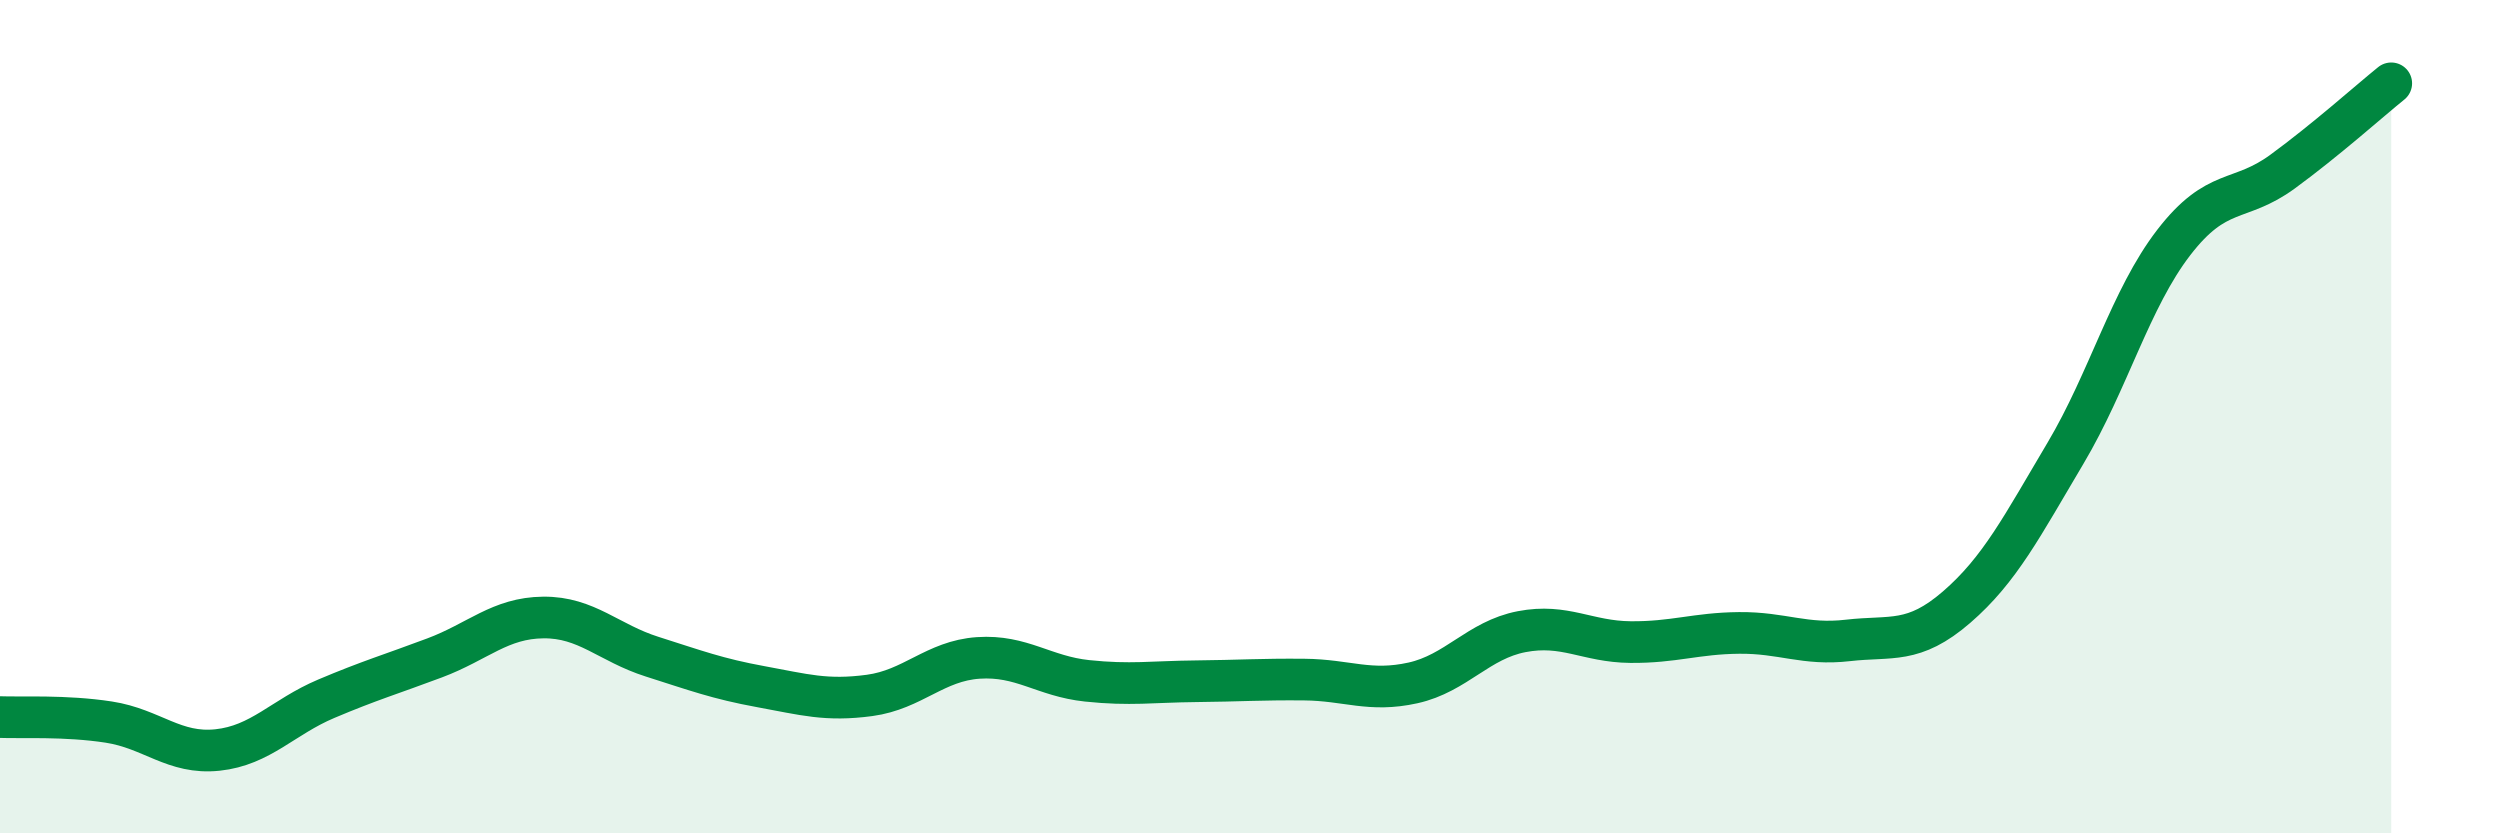
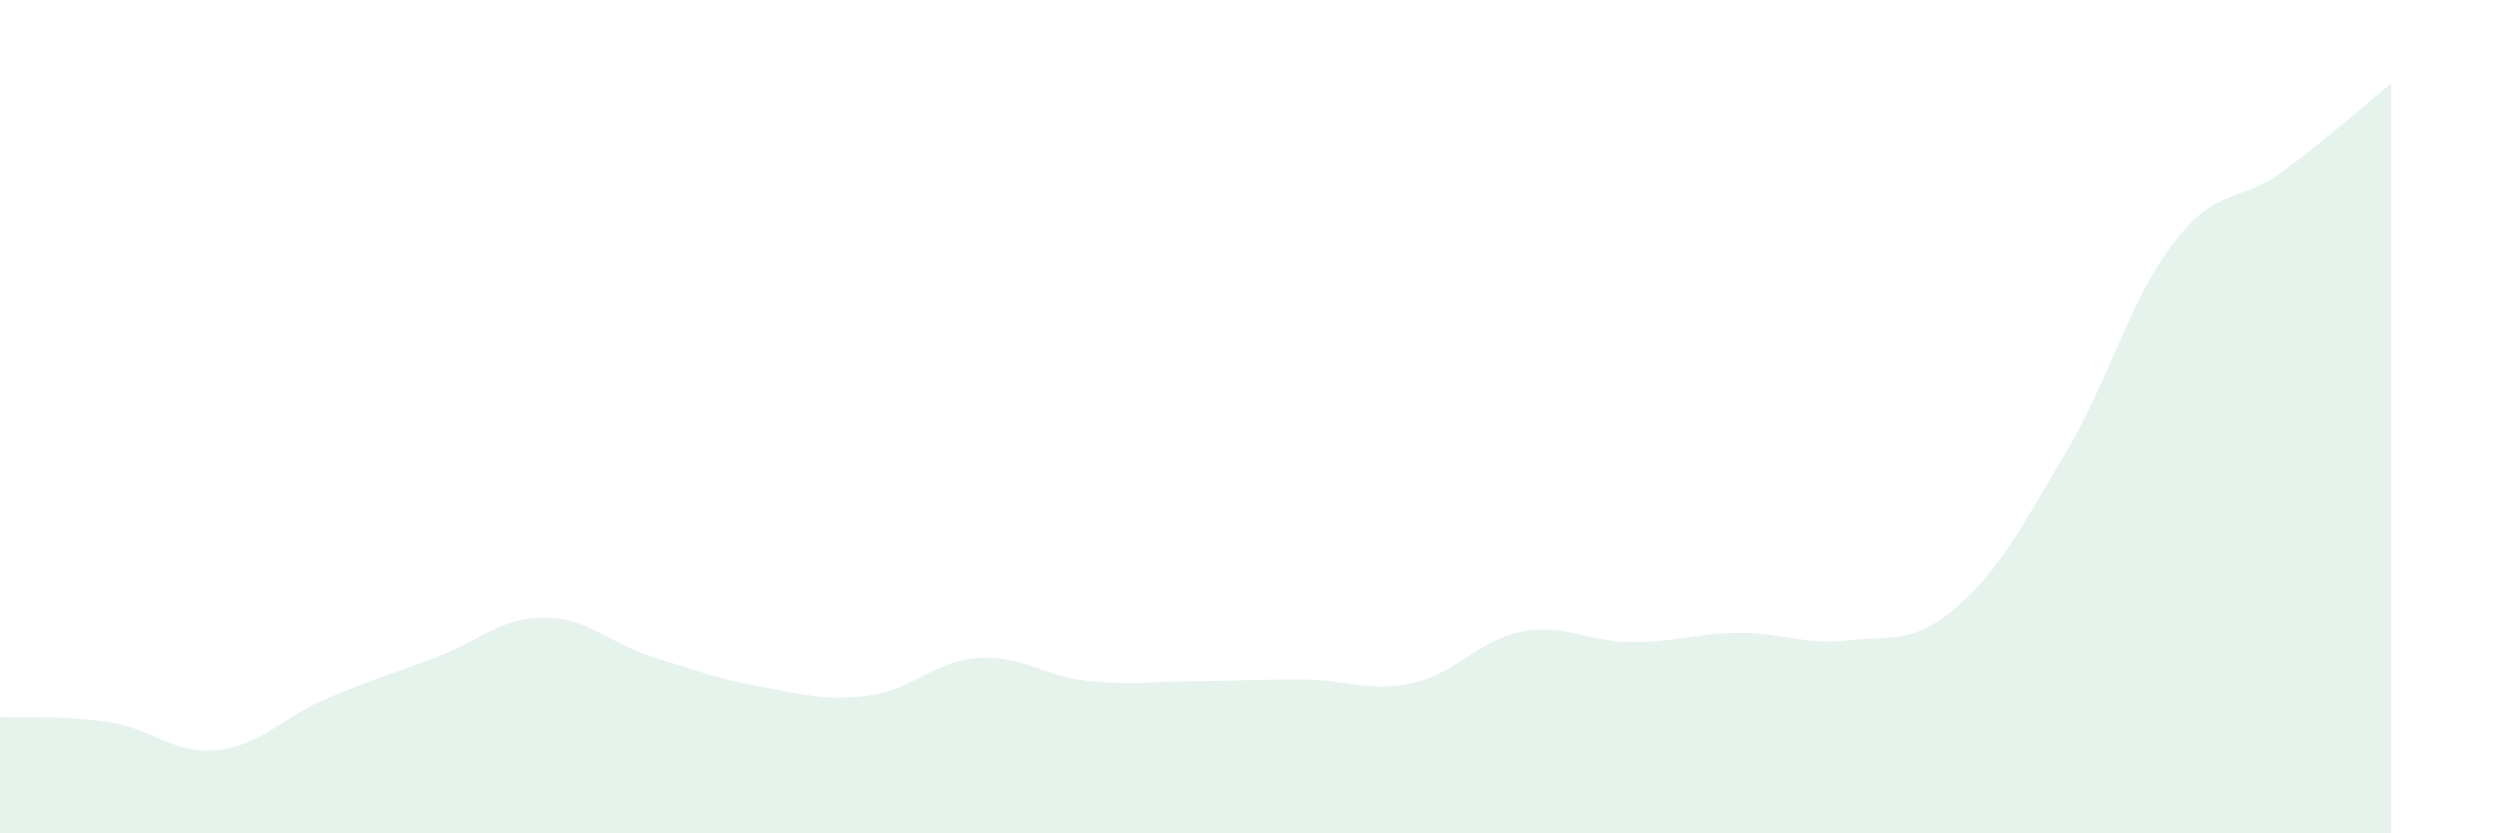
<svg xmlns="http://www.w3.org/2000/svg" width="60" height="20" viewBox="0 0 60 20">
  <path d="M 0,17.21 C 0.52,17.23 1.57,17.17 2.61,17.33 C 3.65,17.49 4.18,18.11 5.22,18 C 6.26,17.89 6.79,17.21 7.83,16.77 C 8.87,16.33 9.39,16.18 10.43,15.79 C 11.47,15.4 12,14.83 13.04,14.82 C 14.08,14.81 14.61,15.43 15.65,15.76 C 16.69,16.09 17.22,16.29 18.26,16.48 C 19.3,16.67 19.83,16.83 20.87,16.69 C 21.91,16.55 22.44,15.86 23.48,15.79 C 24.52,15.72 25.05,16.23 26.09,16.34 C 27.13,16.45 27.66,16.36 28.7,16.35 C 29.74,16.34 30.26,16.3 31.3,16.31 C 32.34,16.32 32.87,16.62 33.91,16.39 C 34.95,16.16 35.48,15.36 36.52,15.16 C 37.56,14.96 38.09,15.4 39.13,15.41 C 40.17,15.42 40.7,15.2 41.74,15.19 C 42.78,15.18 43.31,15.49 44.35,15.37 C 45.39,15.25 45.92,15.47 46.96,14.57 C 48,13.67 48.53,12.63 49.57,10.88 C 50.61,9.13 51.13,7.17 52.17,5.82 C 53.21,4.47 53.74,4.88 54.78,4.12 C 55.82,3.36 56.87,2.42 57.39,2L57.39 20L0 20Z" fill="#008740" opacity="0.1" stroke-linecap="round" stroke-linejoin="round" />
-   <path d="M 0,17.21 C 0.52,17.23 1.57,17.17 2.61,17.33 C 3.65,17.49 4.18,18.11 5.22,18 C 6.26,17.89 6.79,17.21 7.83,16.77 C 8.87,16.33 9.39,16.18 10.43,15.79 C 11.47,15.4 12,14.83 13.04,14.82 C 14.08,14.81 14.61,15.43 15.65,15.76 C 16.69,16.09 17.22,16.29 18.26,16.48 C 19.3,16.67 19.83,16.83 20.87,16.69 C 21.91,16.55 22.44,15.86 23.48,15.79 C 24.52,15.72 25.05,16.23 26.09,16.34 C 27.13,16.45 27.66,16.36 28.7,16.35 C 29.74,16.34 30.26,16.3 31.3,16.31 C 32.34,16.32 32.87,16.62 33.91,16.39 C 34.95,16.16 35.48,15.36 36.52,15.16 C 37.56,14.96 38.09,15.4 39.13,15.41 C 40.17,15.42 40.7,15.2 41.74,15.19 C 42.78,15.18 43.31,15.49 44.35,15.37 C 45.39,15.25 45.92,15.47 46.96,14.57 C 48,13.67 48.53,12.63 49.57,10.88 C 50.61,9.13 51.13,7.17 52.17,5.82 C 53.21,4.47 53.74,4.88 54.78,4.12 C 55.82,3.36 56.87,2.42 57.39,2" stroke="#008740" stroke-width="1" fill="none" stroke-linecap="round" stroke-linejoin="round" />
</svg>